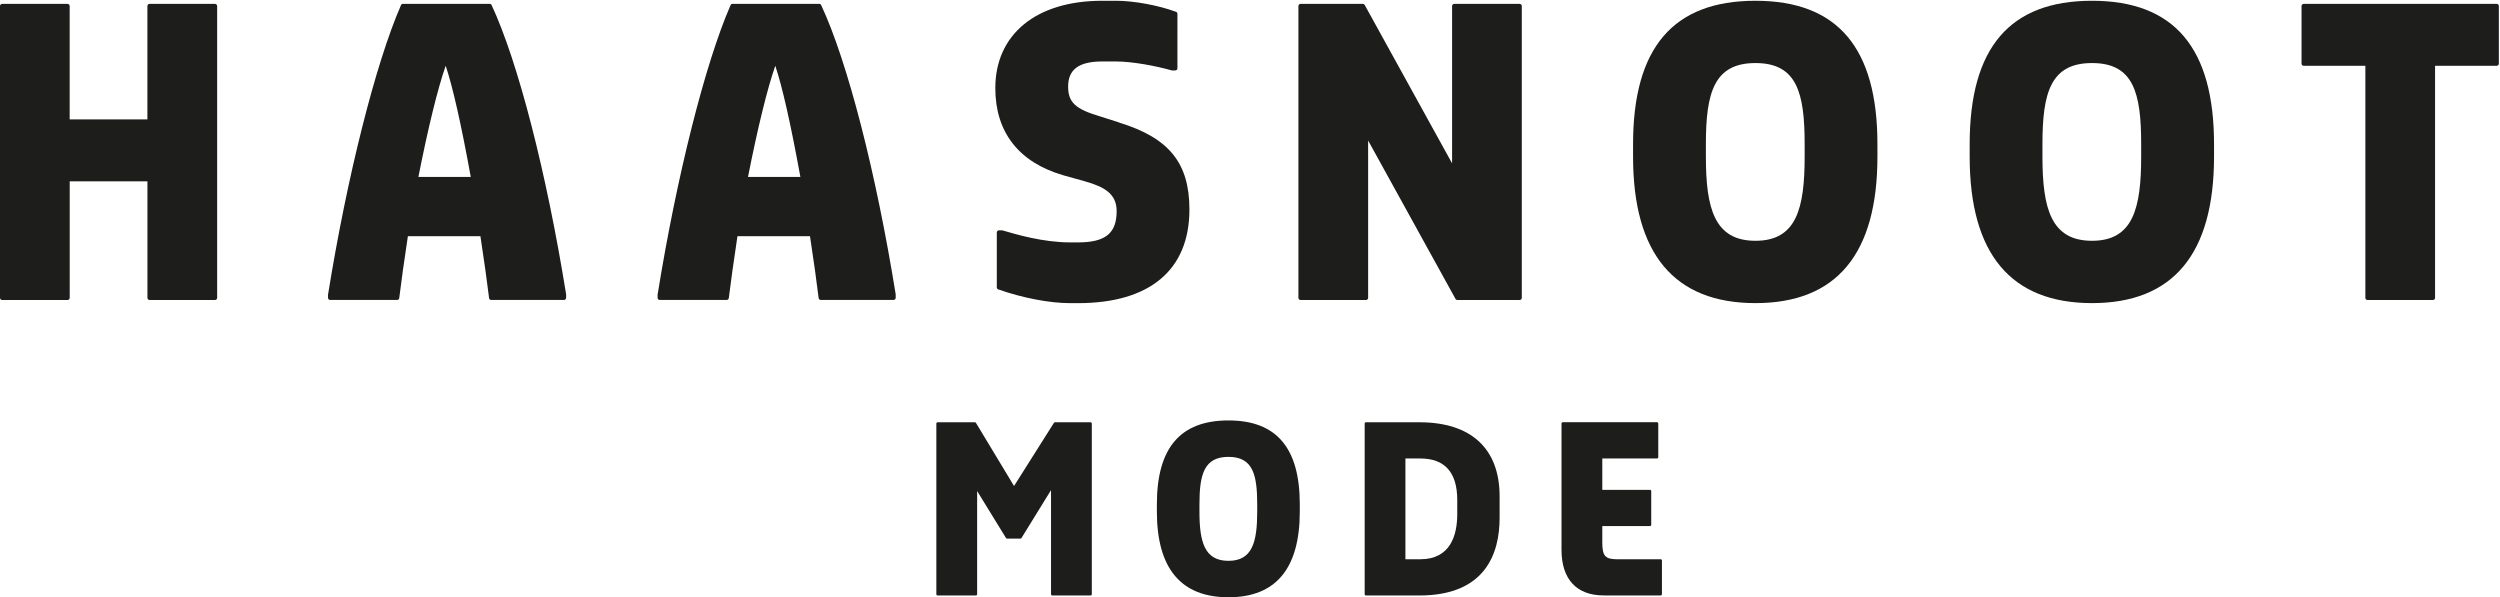
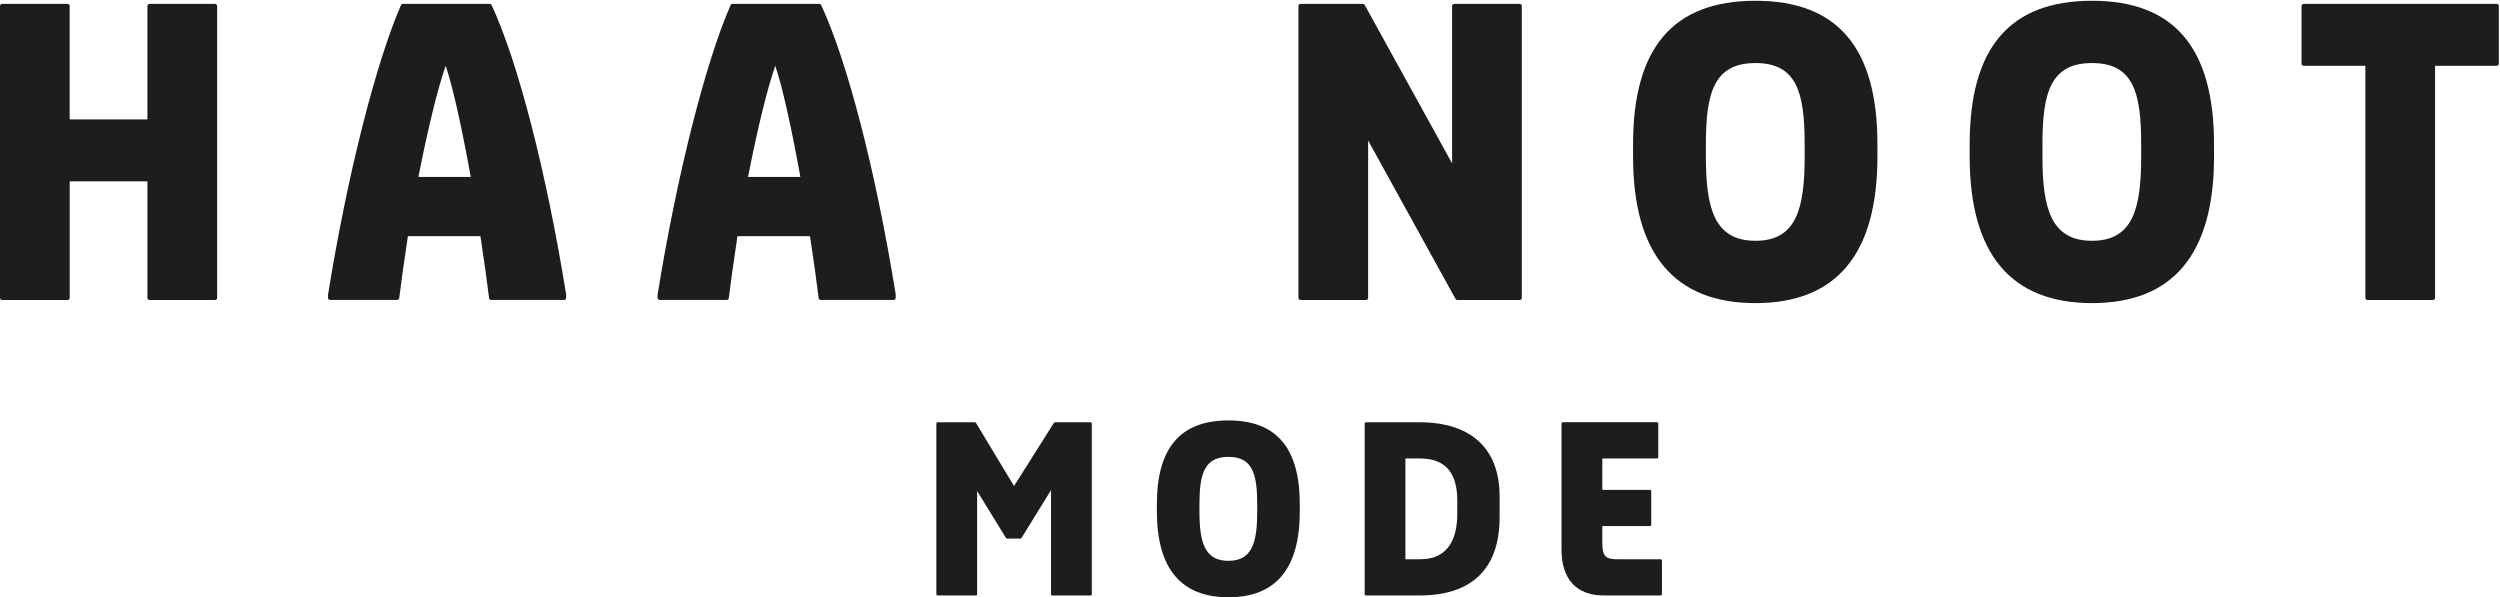
<svg xmlns="http://www.w3.org/2000/svg" id="Laag_1" version="1.1" viewBox="0 0 586 140">
  <defs>
    <style>
      .st0 {
        fill: none;
      }

      .st1 {
        fill: #1d1d1b;
      }

      .st2 {
        clip-path: url(#clippath-1);
      }

      .st3 {
        clip-path: url(#clippath-2);
      }

      .st4 {
        clip-path: url(#clippath);
      }
    </style>
    <clipPath id="clippath">
      <rect class="st0" x=".06" y=".18" width="585.67" height="139.82" />
    </clipPath>
    <clipPath id="clippath-1">
      <rect class="st0" x=".06" y=".18" width="585.67" height="139.82" />
    </clipPath>
    <clipPath id="clippath-2">
      <rect class="st0" x=".06" y=".18" width="585.67" height="139.82" />
    </clipPath>
  </defs>
  <g class="st4">
    <path class="st1" d="M50.38.91h-15.32c-.28,0-.51.23-.51.51v26.57h-18.22V1.42c0-.28-.23-.51-.51-.51H.51c-.28,0-.51.23-.51.51v68.39c0,.28.23.51.51.51h15.32c.28,0,.51-.22.51-.51v-27.3h18.22v27.3c0,.28.23.51.51.51h15.32c.28,0,.51-.22.51-.51V1.42c0-.28-.23-.51-.51-.51" />
  </g>
  <path class="st1" d="M115.24,1.2c-.08-.18-.26-.3-.46-.3h-20.33c-.2,0-.38.12-.46.31-5.96,13.66-12.66,40.27-17.1,67.86v.73c0,.29.23.51.51.51h15.68c.26,0,.47-.19.5-.44.48-3.91,1.14-8.66,2.03-14.51h17c.89,5.84,1.55,10.59,2.03,14.51.03.25.24.44.5.44h17.05c.28,0,.51-.22.51-.51v-.8c-4.6-28.55-11.28-54.53-17.46-67.79M110.34,41.48h-12.27c2.31-11.68,4.56-20.82,6.4-26.07,1.68,5.06,3.61,13.62,5.88,26.07" />
  <g class="st2">
    <path class="st1" d="M192.49,1.2c-.08-.18-.26-.3-.46-.3h-20.33c-.2,0-.38.12-.46.31-5.96,13.66-12.66,40.27-17.1,67.86v.73c0,.29.23.51.51.51h15.68c.26,0,.47-.19.5-.44.48-3.91,1.15-8.66,2.03-14.51h17c.89,5.84,1.55,10.59,2.03,14.51.03.25.24.44.5.44h17.05c.28,0,.51-.22.51-.51v-.8c-4.6-28.55-11.28-54.53-17.46-67.79M187.6,41.48h-12.27c2.31-11.68,4.56-20.82,6.4-26.07,1.68,5.06,3.61,13.62,5.88,26.07" />
-     <path class="st1" d="M262.42,28.74l-4.57-1.46c-5.8-1.72-7.48-3.29-7.48-6.99,0-4.01,2.53-5.88,7.97-5.88h3.28c3.86,0,9.44,1.07,12.99,2.08.04.01.09.02.14.02h.73c.28,0,.51-.22.51-.51V3.24c0-.21-.13-.4-.33-.47-4.09-1.52-9.87-2.59-14.04-2.59h-3.28c-15.44,0-25.04,7.85-25.04,20.48,0,10.37,5.55,17.44,16.05,20.46l4.92,1.37c4.61,1.31,7.47,2.93,7.47,6.99,0,5.21-2.63,7.34-9.07,7.34h-1.82c-6.33,0-12.74-1.89-15.81-2.8-.05-.01-.1-.03-.15-.03h-.73c-.28,0-.51.23-.51.51v12.86c0,.22.14.41.34.48,5.74,2.01,12.04,3.22,16.86,3.22h1.82c16.85,0,26.13-7.79,26.13-21.94,0-10.88-4.75-16.78-16.4-20.36" />
  </g>
  <path class="st1" d="M356.2.91h-15.32c-.28,0-.51.23-.51.51v36.87L319.89,1.17c-.09-.16-.26-.26-.44-.26h-14.59c-.28,0-.51.23-.51.51v68.39c0,.28.23.51.51.51h15.32c.28,0,.51-.22.51-.51v-36.87l20.48,37.12c.09.17.26.26.44.26h14.59c.28,0,.51-.22.51-.51V1.42c0-.28-.23-.51-.51-.51" />
  <path class="st1" d="M411.48.18c-19.3,0-28.69,11-28.69,33.61v2.92c0,22.79,9.65,34.34,28.69,34.34s28.59-11.55,28.59-34.34v-2.92c0-22.61-9.35-33.61-28.59-33.61M399.86,33.78c0-12.03,1.9-19,11.62-19s11.53,6.97,11.53,19v2.92c0,12.19-1.92,19.74-11.53,19.74s-11.62-7.55-11.62-19.74v-2.92Z" />
  <path class="st1" d="M490.37.18c-19.3,0-28.68,11-28.68,33.61v2.92c0,22.79,9.65,34.34,28.68,34.34s28.6-11.55,28.6-34.34v-2.92c0-22.61-9.36-33.61-28.6-33.61M478.75,33.78c0-12.03,1.9-19,11.62-19s11.52,6.97,11.52,19v2.92c0,12.19-1.92,19.74-11.52,19.74s-11.62-7.55-11.62-19.74v-2.92Z" />
  <path class="st1" d="M585.22.91h-45.23c-.28,0-.51.23-.51.51v13.49c0,.28.23.51.51.51h14.45v54.39c0,.28.22.51.51.51h15.32c.28,0,.51-.22.51-.51V15.42h14.44c.28,0,.51-.22.51-.51V1.42c0-.28-.22-.51-.51-.51" />
  <g class="st3">
    <path class="st1" d="M255.61,98.98h-8.32c-.1,0-.2.05-.25.14l-9.35,14.8-8.92-14.79c-.05-.09-.15-.15-.25-.15h-8.74c-.17,0-.3.13-.3.3v40c0,.17.13.3.3.3h8.96c.16,0,.3-.13.3-.3v-24.18l6.76,11c.05.09.15.14.25.14h3.14c.1,0,.2-.05.25-.14l6.92-11.22v24.4c0,.17.13.3.3.3h8.96c.16,0,.3-.13.3-.3v-40c0-.16-.14-.3-.3-.3" />
    <path class="st1" d="M287.95,98.55c-11.29,0-16.78,6.43-16.78,19.66v1.7c0,13.33,5.65,20.09,16.78,20.09s16.72-6.76,16.72-20.09v-1.7c0-13.23-5.47-19.66-16.72-19.66M281.15,118.21c0-7.04,1.11-11.12,6.8-11.12s6.74,4.08,6.74,11.12v1.7c0,7.13-1.13,11.55-6.74,11.55s-6.8-4.42-6.8-11.55v-1.7Z" />
  </g>
  <path class="st1" d="M332.71,98.98h-12.53c-.17,0-.3.13-.3.3v40c0,.17.13.3.3.3h12.53c15.54,0,18.8-9.91,18.8-18.22v-5.01c0-11.2-6.68-17.37-18.8-17.37M332.92,131.09h-3.49v-23.62h3.49c5.75,0,8.66,3.27,8.66,9.73v3.3c0,4.83-1.51,10.59-8.66,10.59" />
  <path class="st1" d="M389.26,131.09h-10.19c-2.8,0-3.49-.77-3.49-3.92v-3.86h11.17c.16,0,.3-.13.3-.3v-7.89c0-.17-.14-.3-.3-.3h-11.17v-7.36h12.82c.17,0,.3-.13.3-.3v-7.89c0-.16-.13-.3-.3-.3h-22.08c-.16,0-.3.13-.3.3v29.6c0,6.9,3.52,10.7,9.9,10.7h13.34c.16,0,.3-.13.3-.3v-7.89c0-.17-.14-.3-.3-.3" />
</svg>